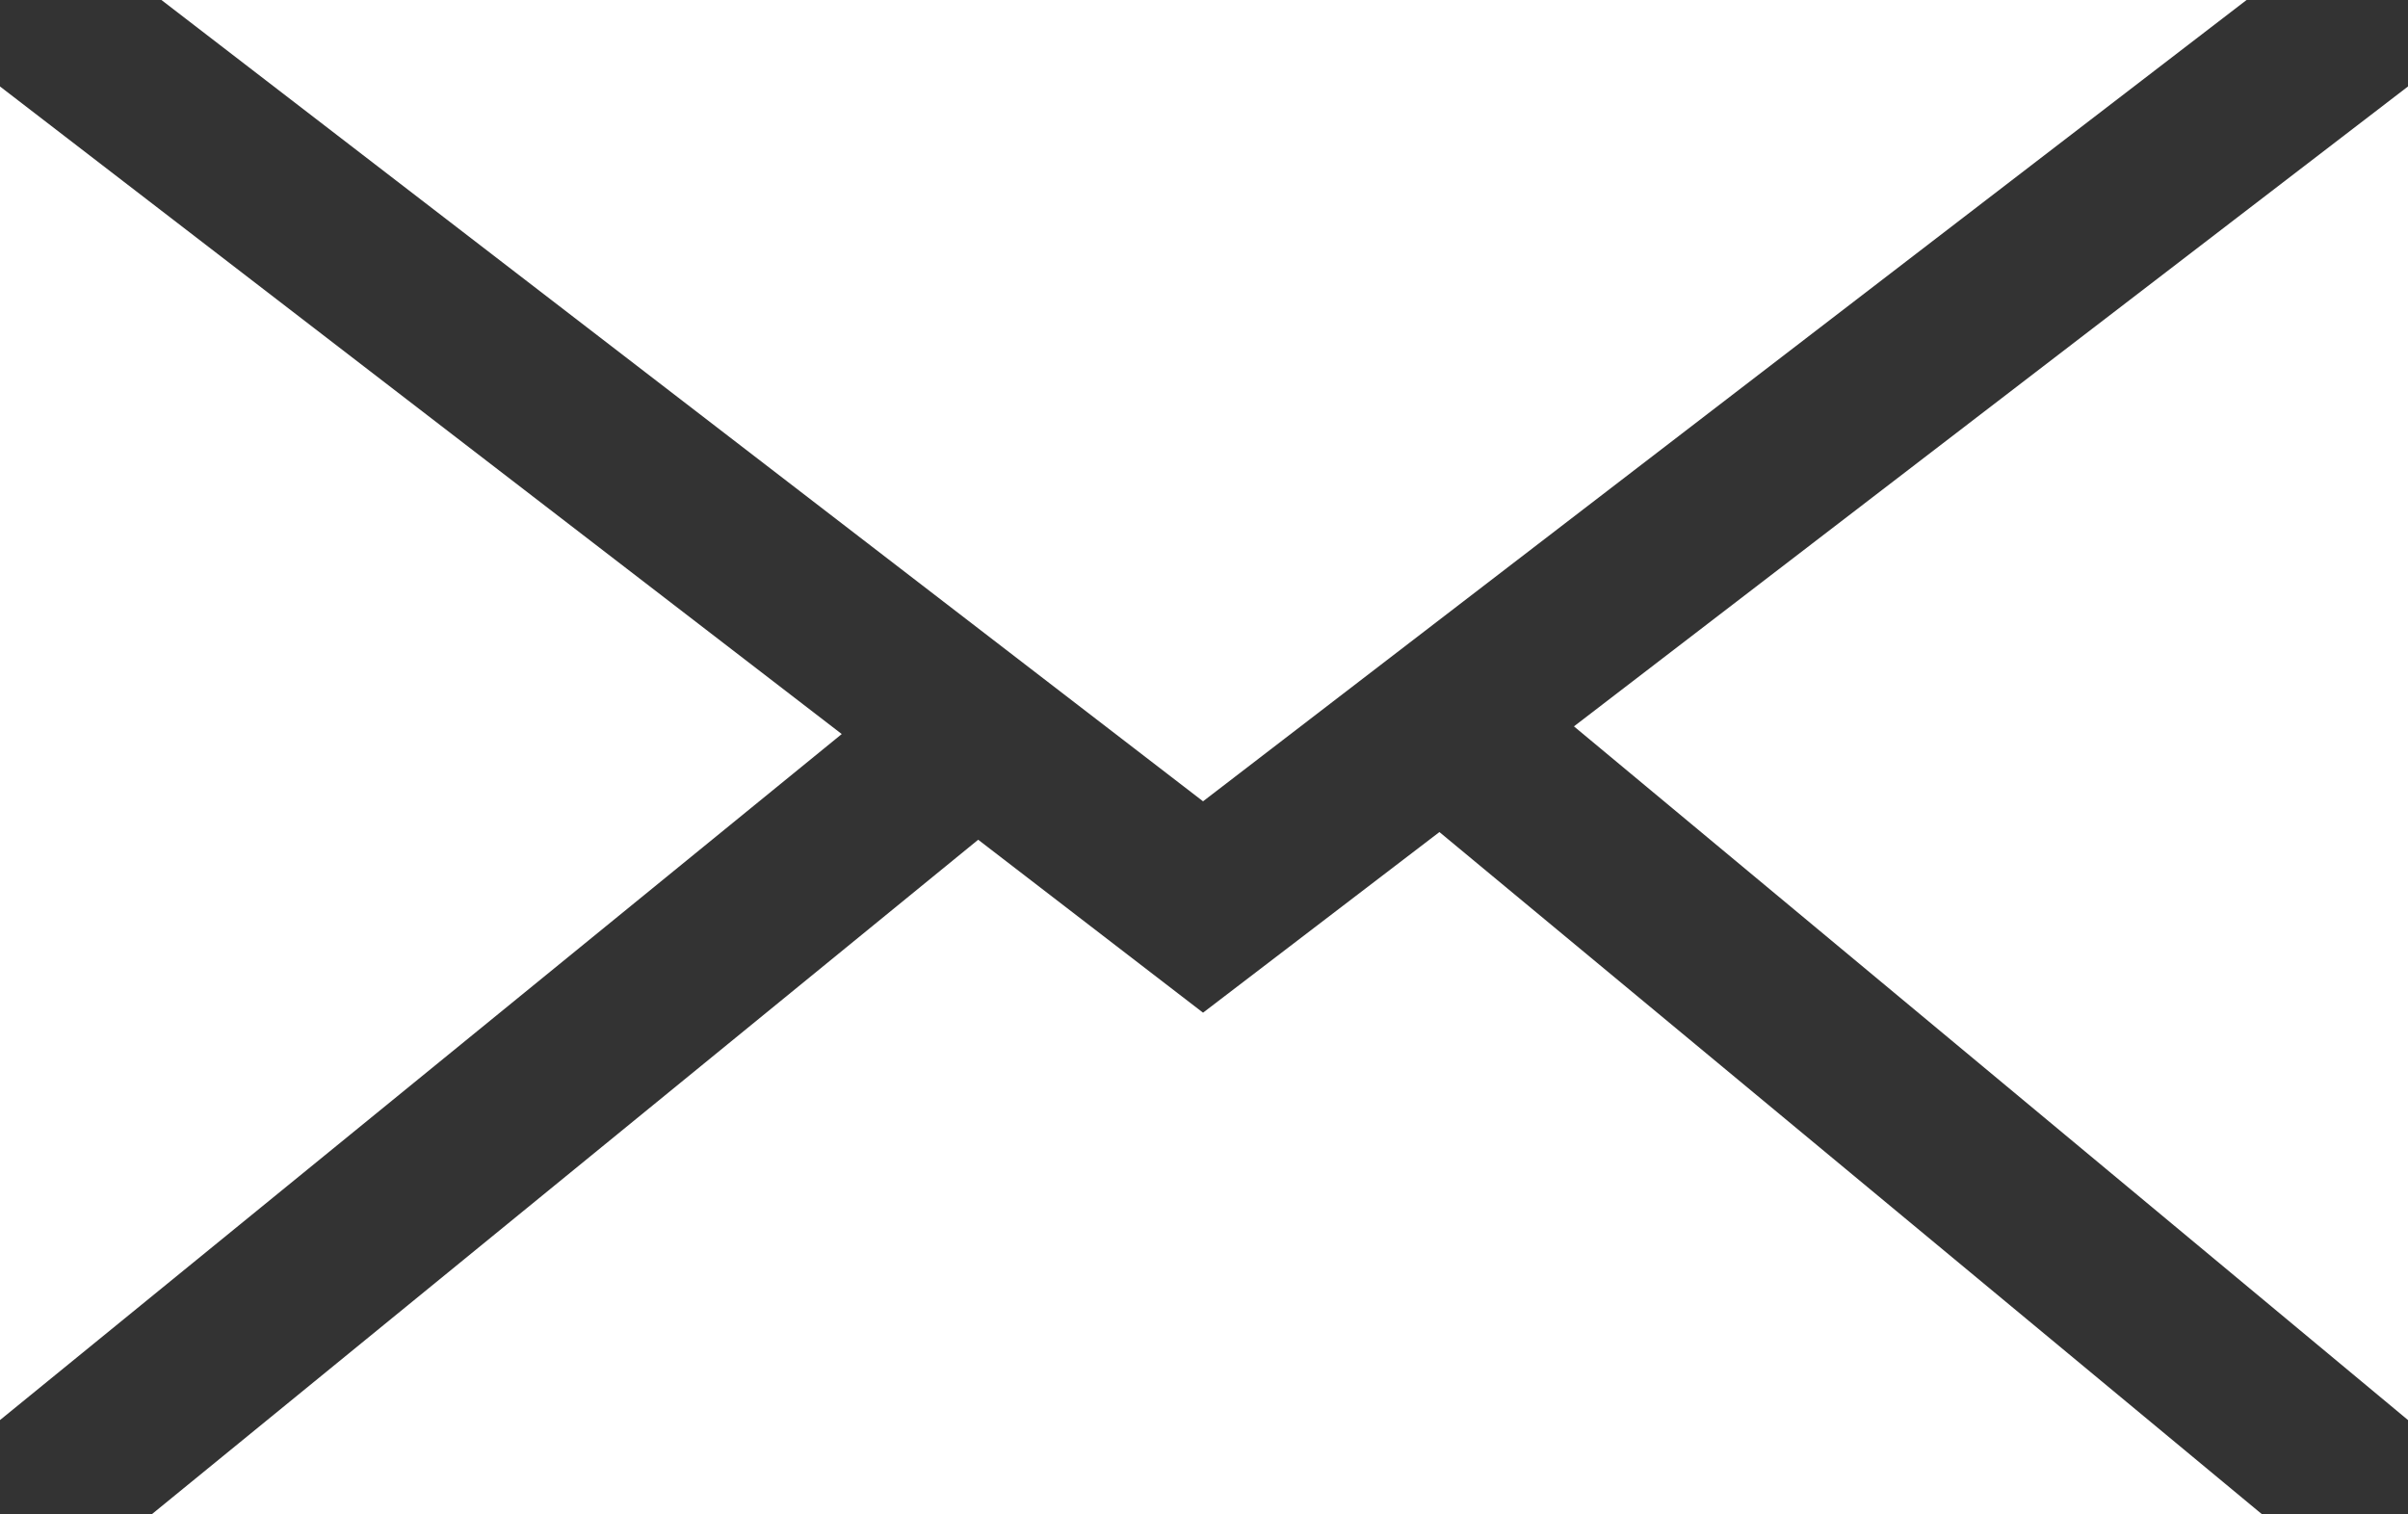
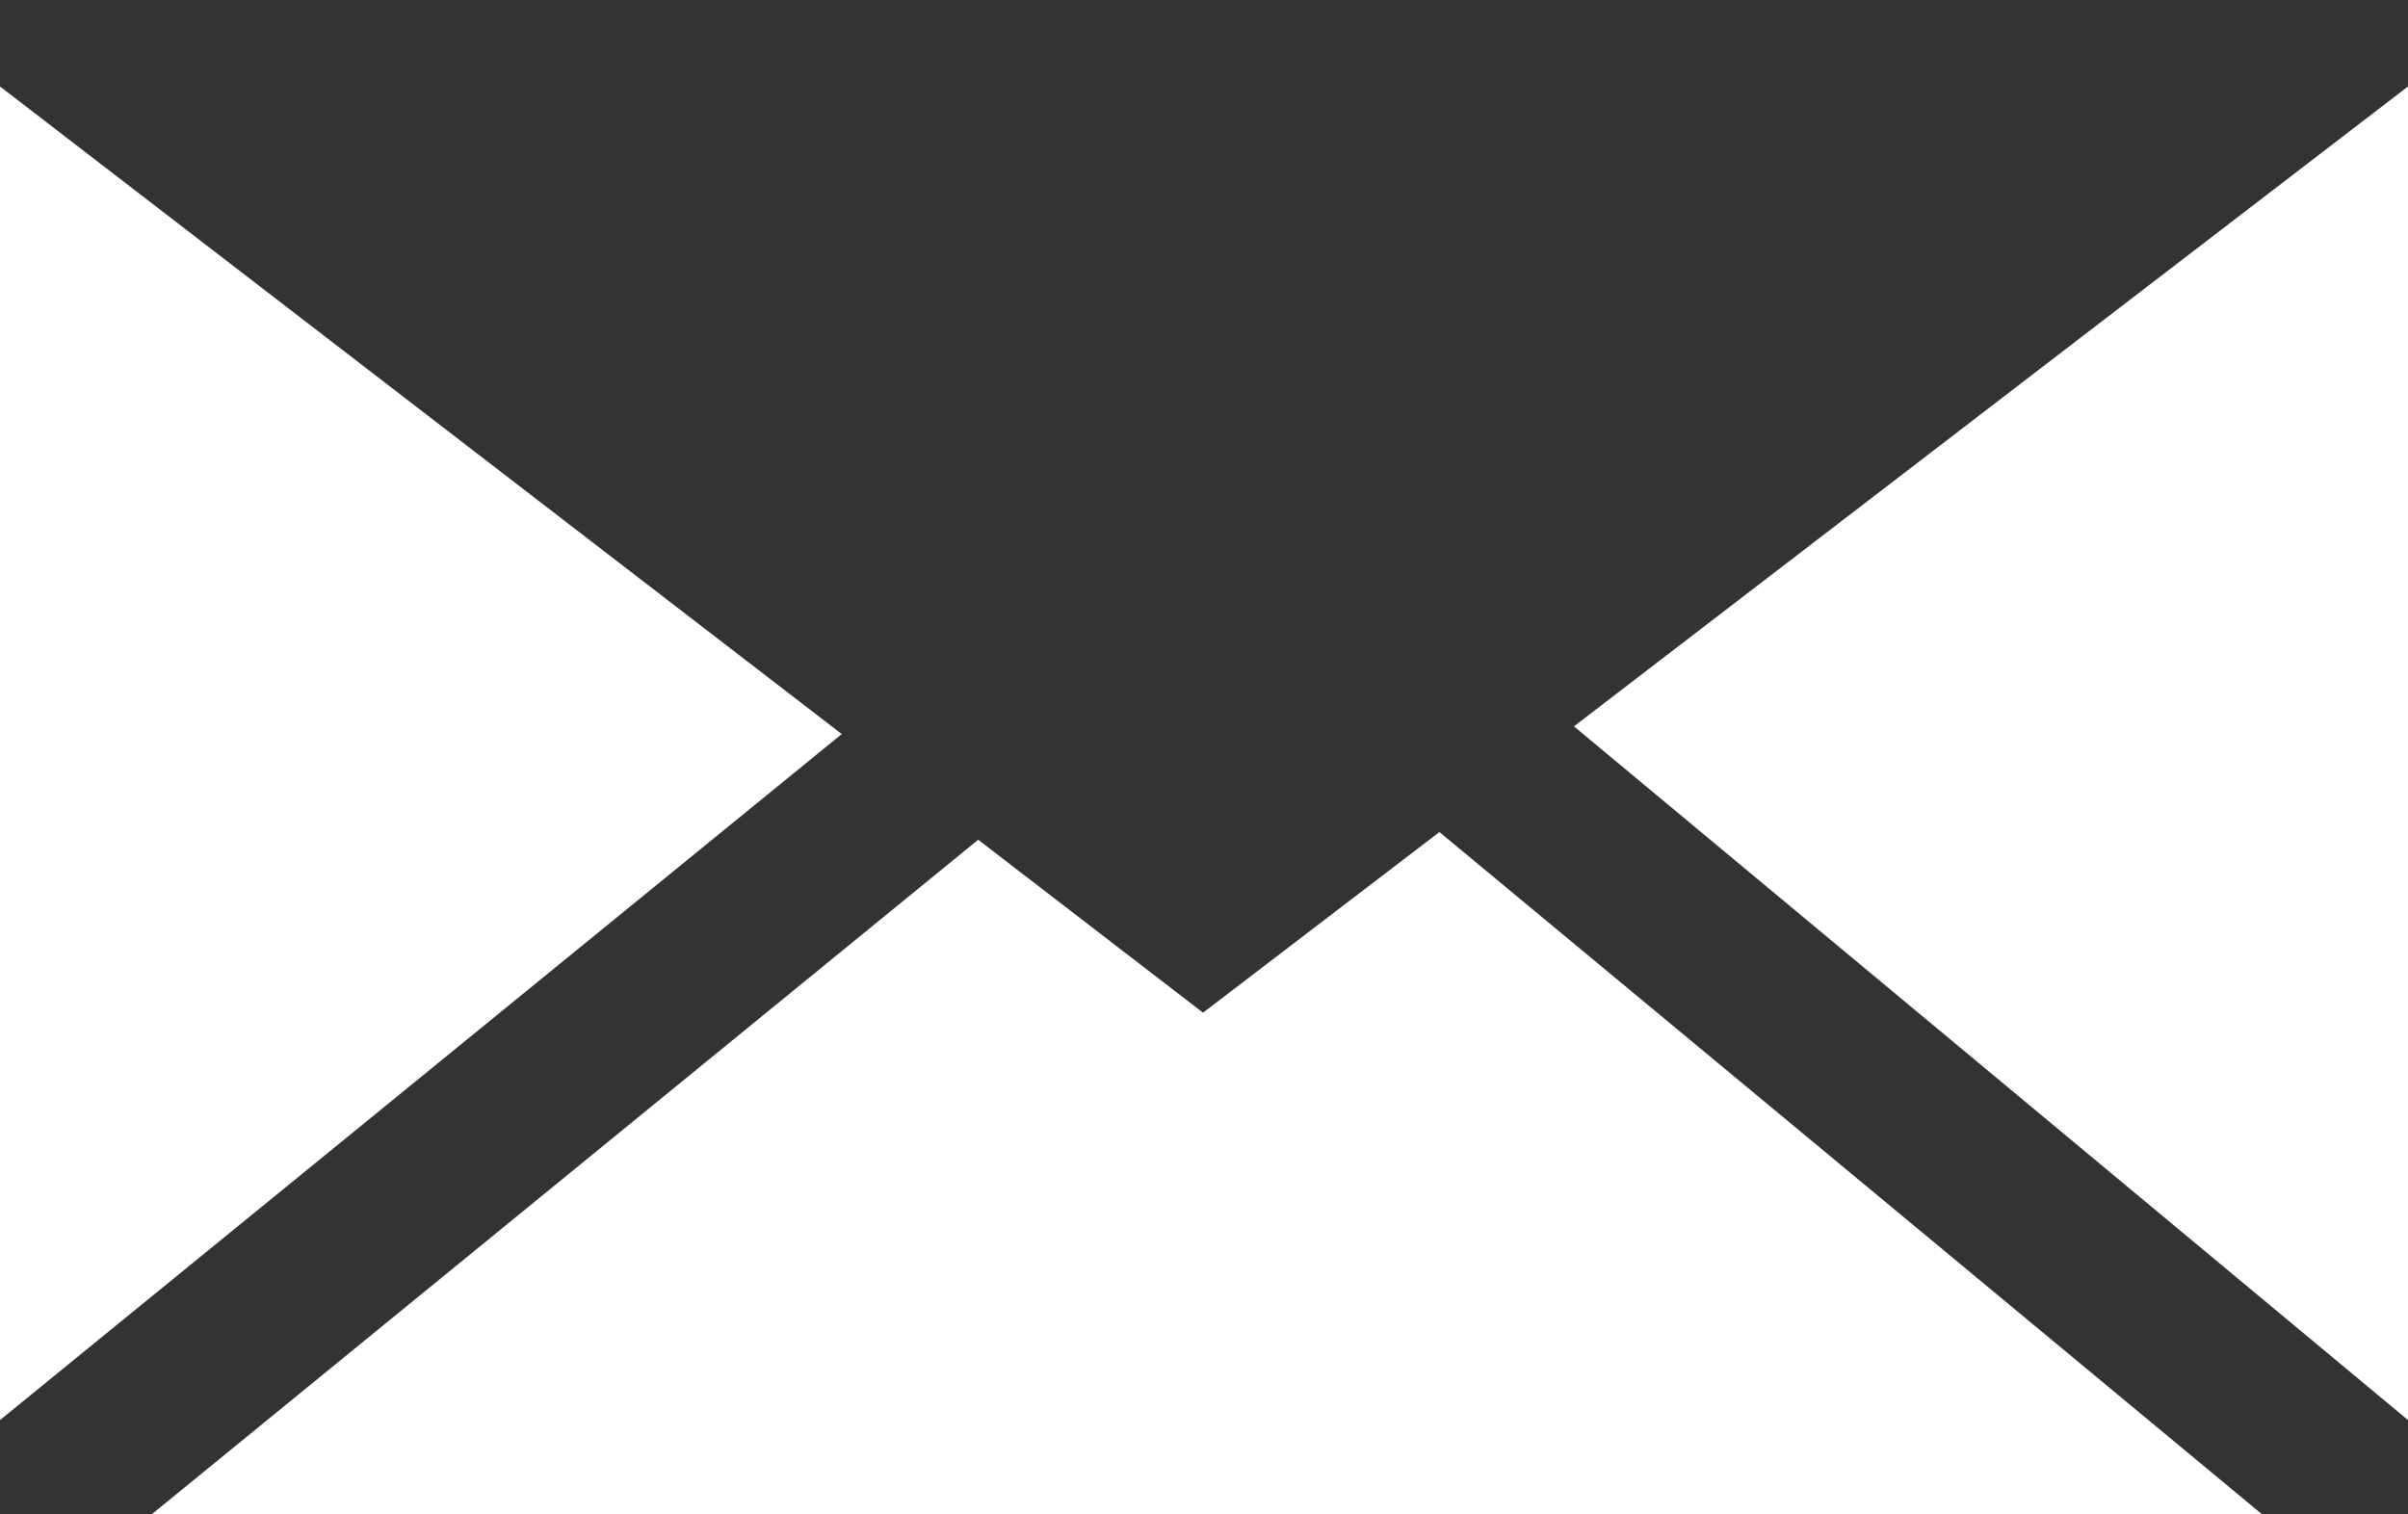
<svg xmlns="http://www.w3.org/2000/svg" id="_Слой_1" data-name="Слой 1" viewBox="0 0 12.53 7.88">
  <rect x="0" y="0" width="12.53" height="7.88" fill="#333333" stroke="none" />
  <defs>
    <style> .cls-1 { fill: #fff; stroke-width: 0px; } </style>
  </defs>
-   <polygon class="cls-1" points="6.26 4.17 .84 0 11.69 0 6.26 4.17" />
  <polygon class="cls-1" points="4.38 3.82 0 7.39 0 .45 4.38 3.82" />
  <polygon class="cls-1" points="5.09 4.37 6.26 5.27 7.49 4.33 11.77 7.88 .79 7.88 5.09 4.37" />
  <polygon class="cls-1" points="8.19 3.78 12.53 .45 12.53 7.39 8.19 3.78" />
</svg>